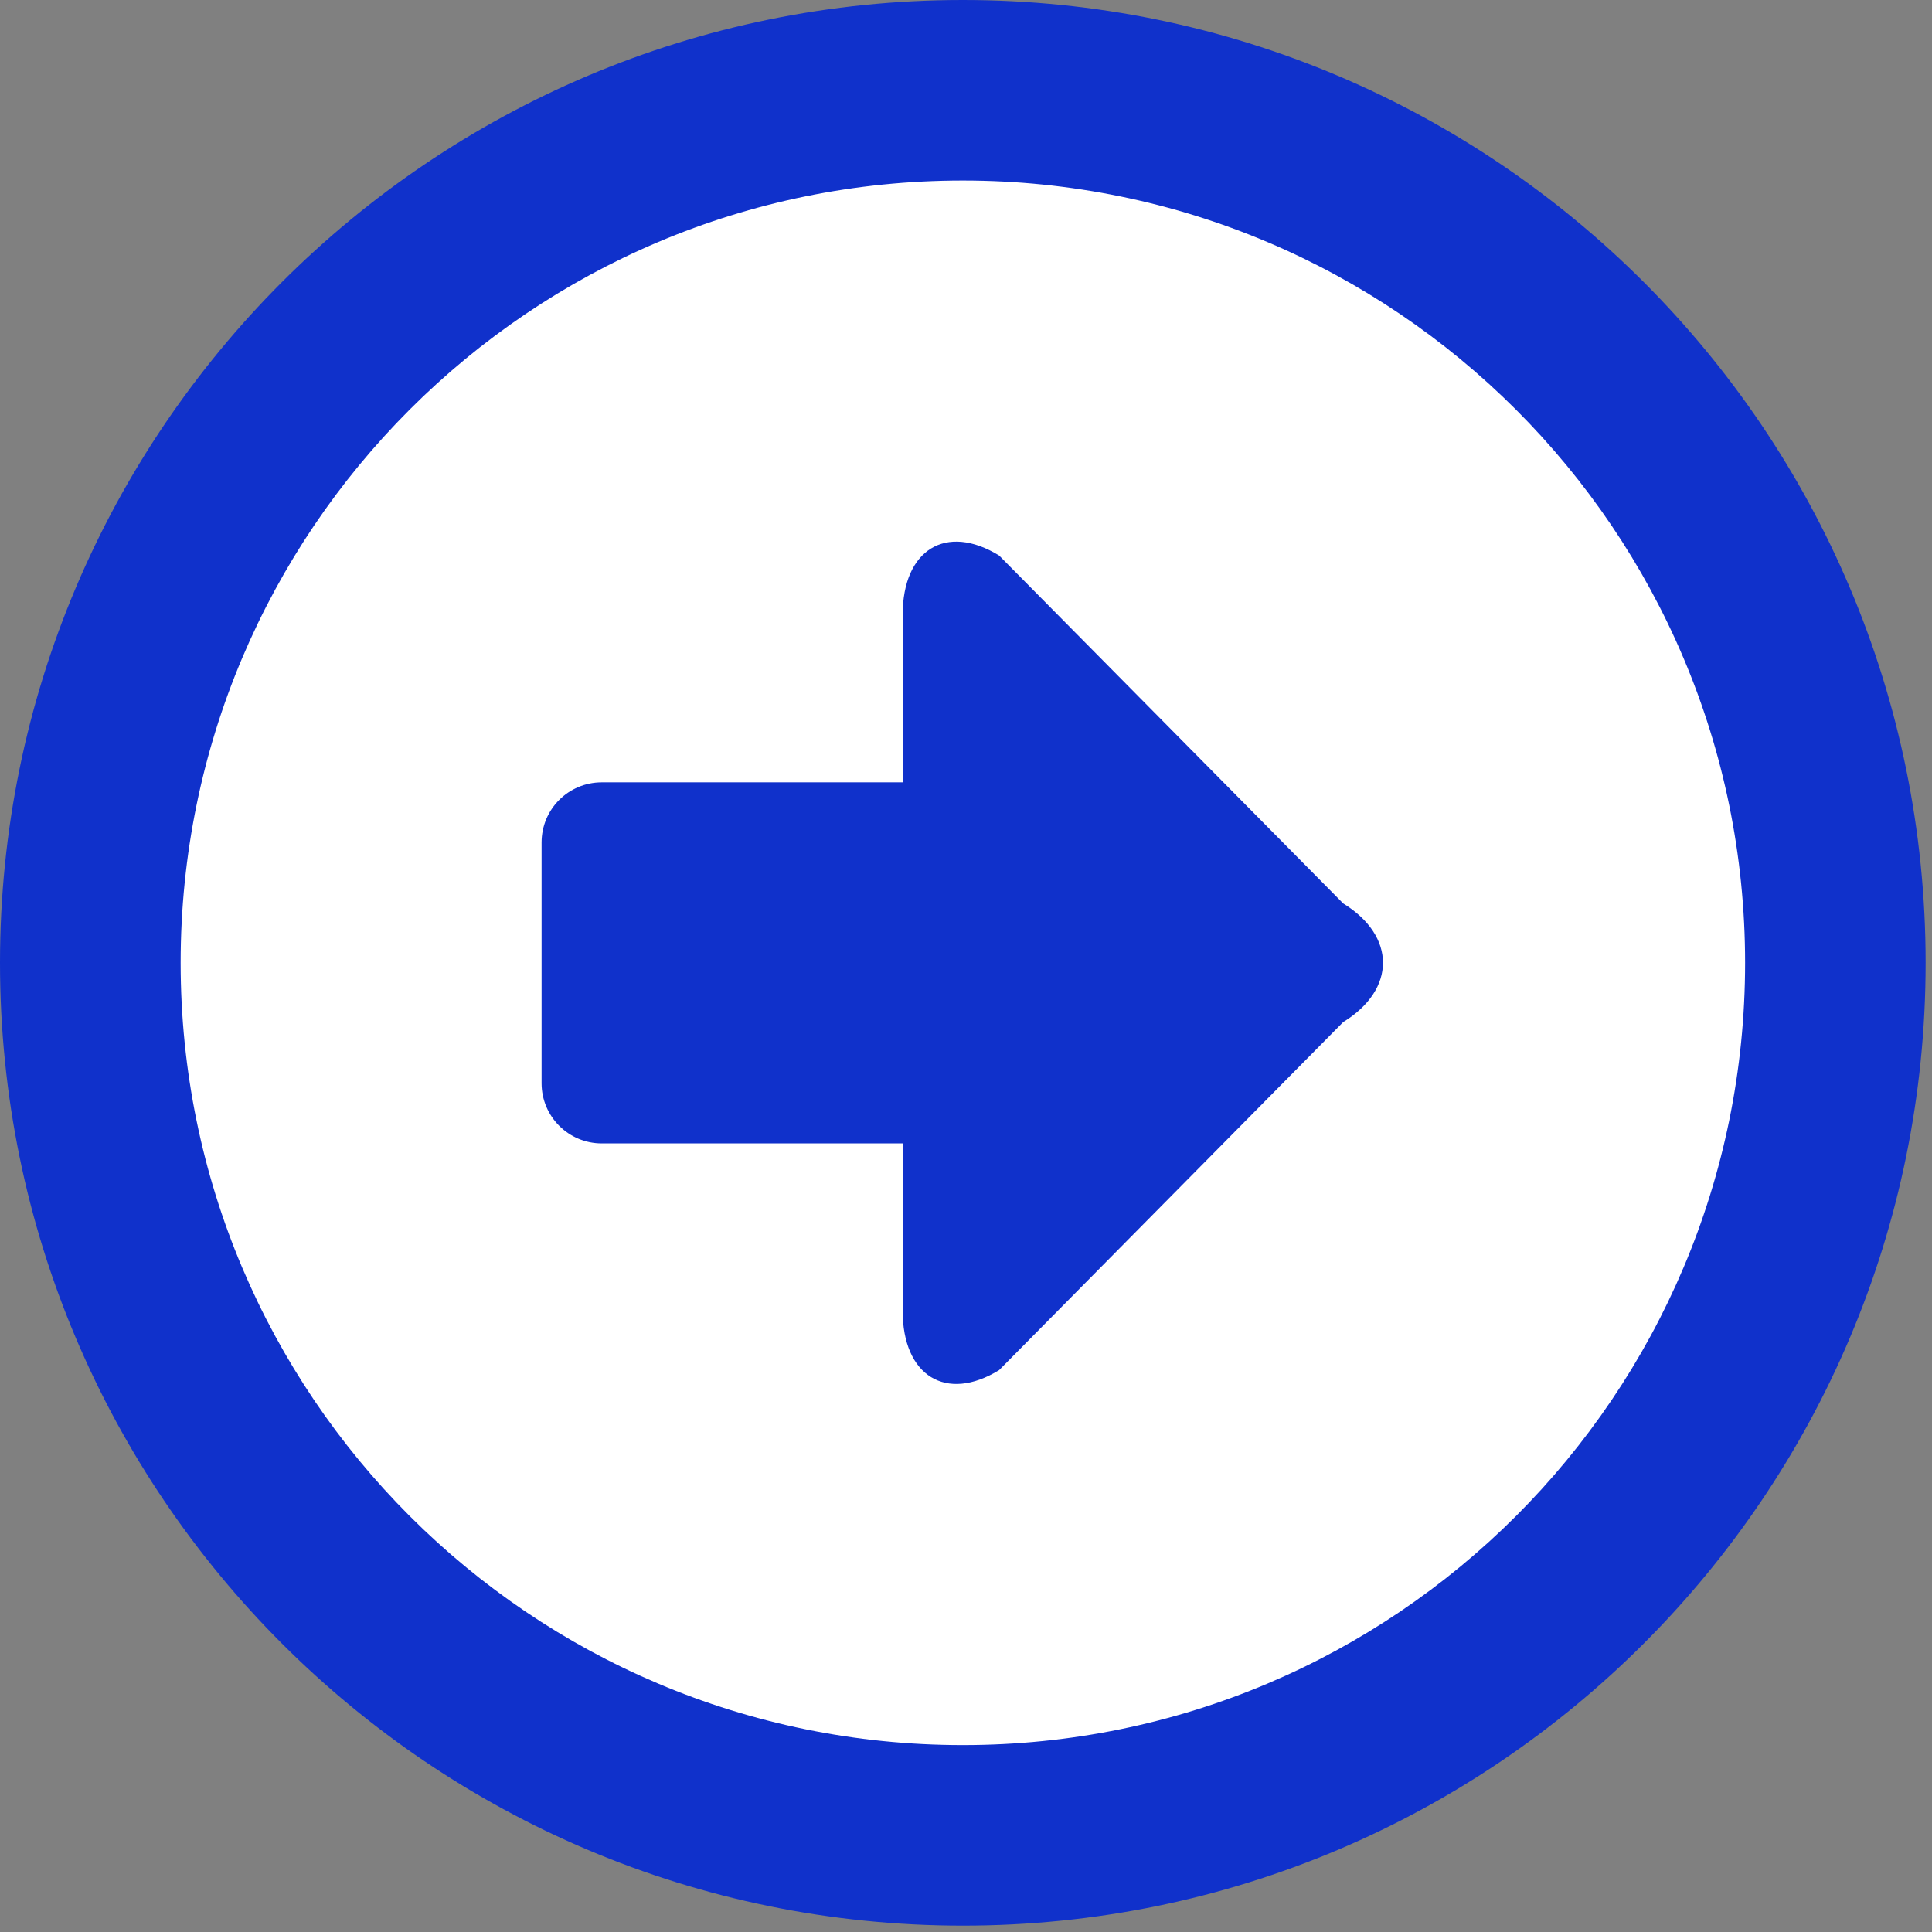
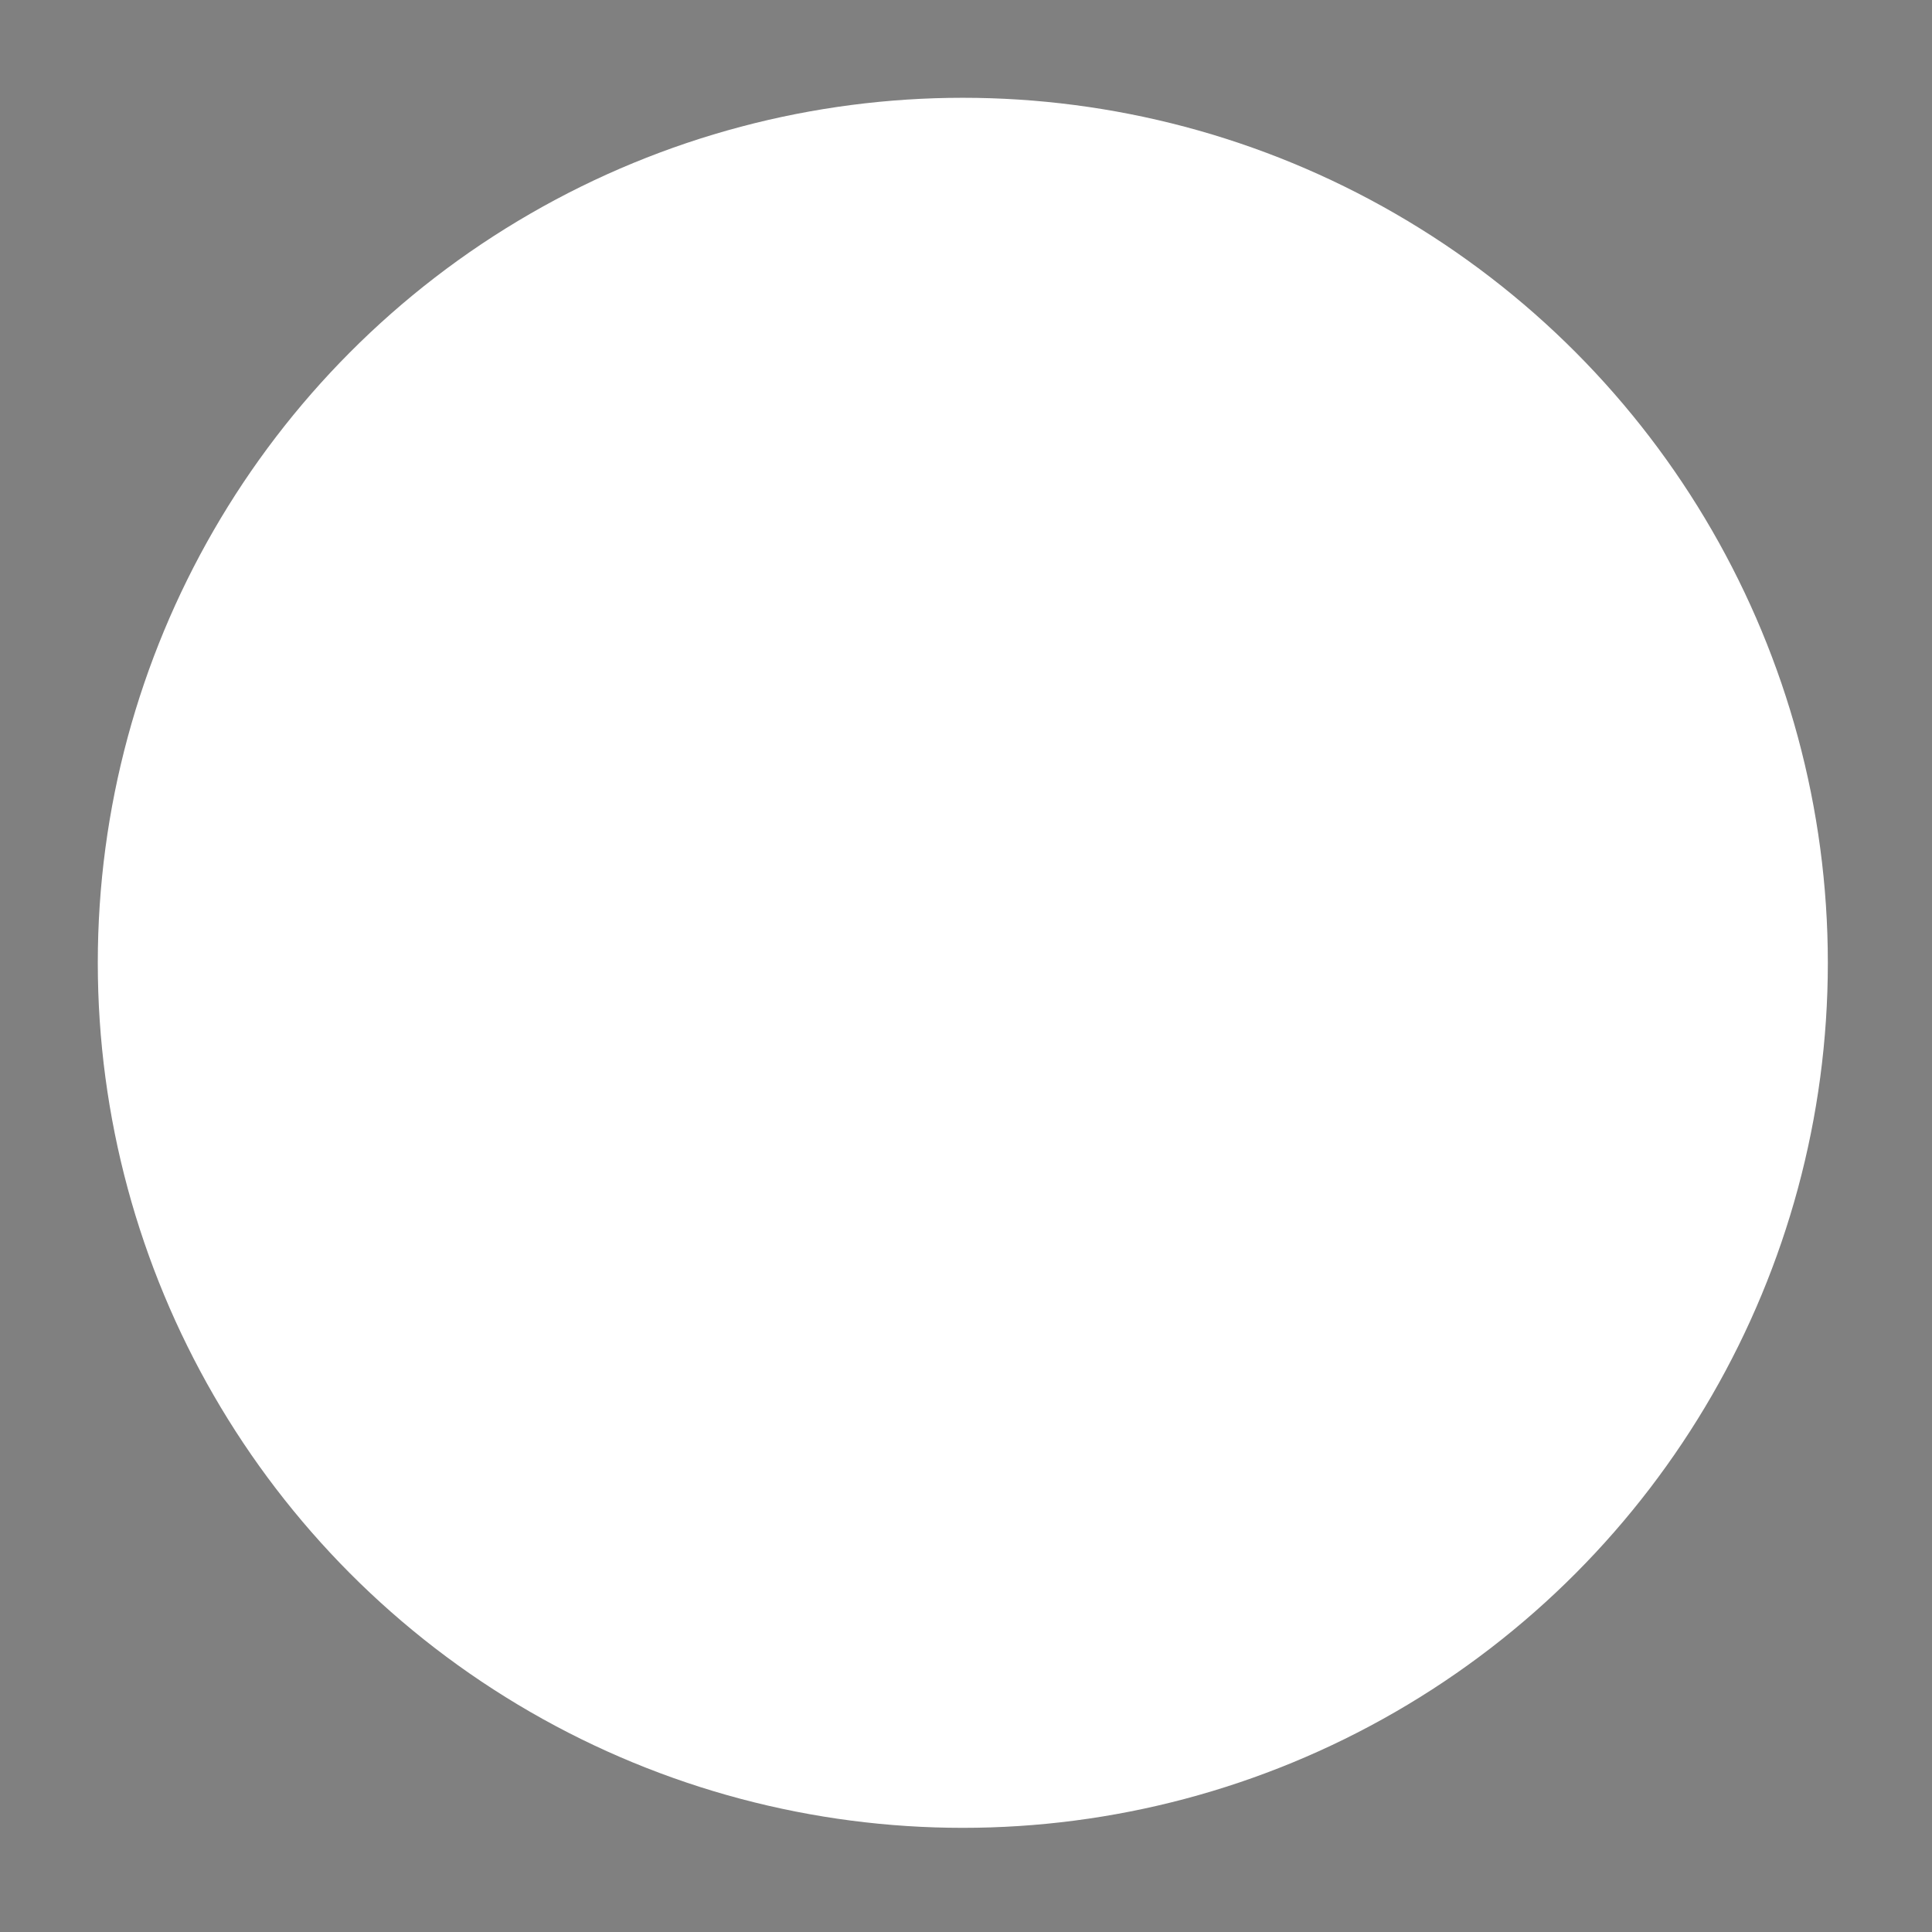
<svg xmlns="http://www.w3.org/2000/svg" width="100%" height="100%" viewBox="0 0 287 287" version="1.1" xml:space="preserve" style="fill-rule:evenodd;clip-rule:evenodd;stroke-linejoin:round;stroke-miterlimit:1.414;">
  <rect x="0" y="0" width="287" height="287" fill="#808080" stroke="none" />
  <circle cx="143.027" cy="143.027" r="128.5" style="fill:#fff;" />
-   <path d="M0,143.027c0,78.987 64.031,143.027 143.027,143.027c79.005,0 143.027,-64.04 143.027,-143.027c0,-78.996 -64.023,-143.027 -143.027,-143.027c-78.987,0 -143.027,64.04 -143.027,143.027Zm259.236,0c0,64.192 -52.008,116.209 -116.209,116.209c-64.201,0 -116.192,-52.017 -116.192,-116.209c0,-64.192 51.991,-116.209 116.192,-116.209c64.183,0 116.209,52.035 116.209,116.209Zm-125.148,-51.669l0,24.86l-44.696,0c-4.943,0 -8.939,3.987 -8.939,8.939l0,35.757c0,4.934 3.996,8.939 8.939,8.939l44.696,0l0,24.842c0,9.708 6.463,13.668 14.338,8.832l51.105,-51.695c7.884,-4.845 7.884,-12.783 0,-17.628l-51.105,-51.677c-7.875,-4.846 -14.338,-0.885 -14.338,8.831Z" style="fill:#1031cb;fill-rule:nonzero;" />
</svg>